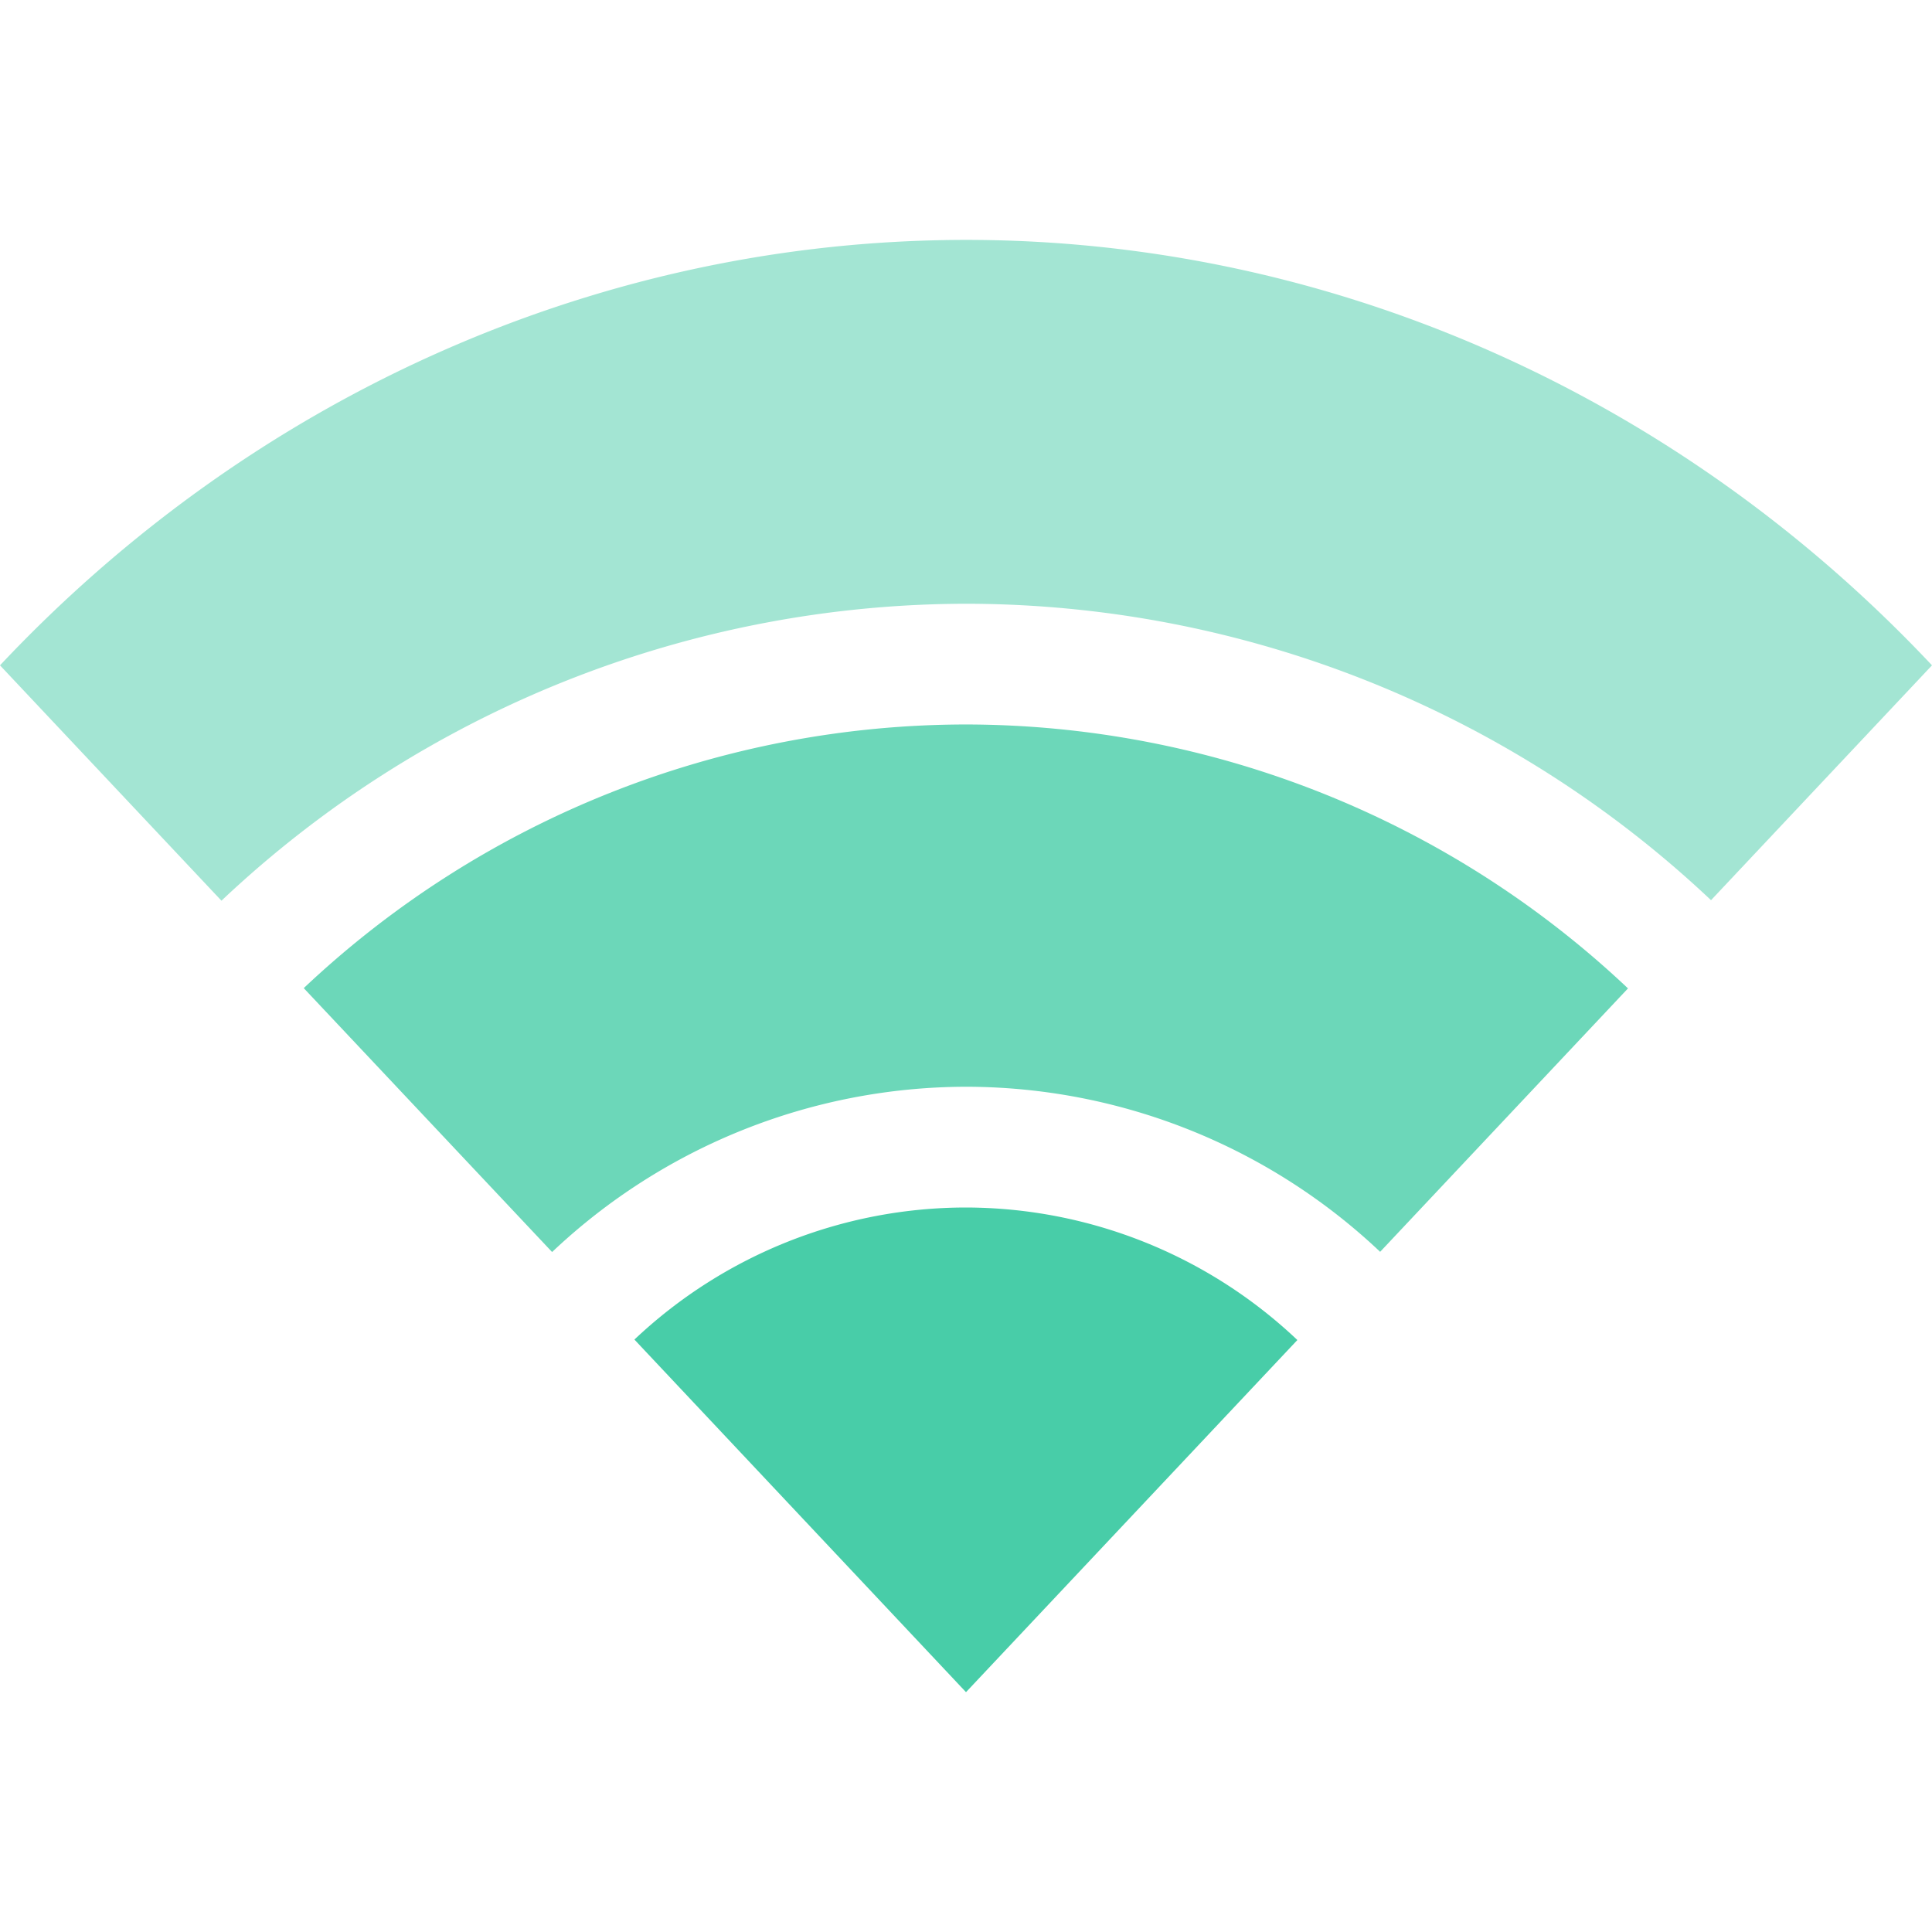
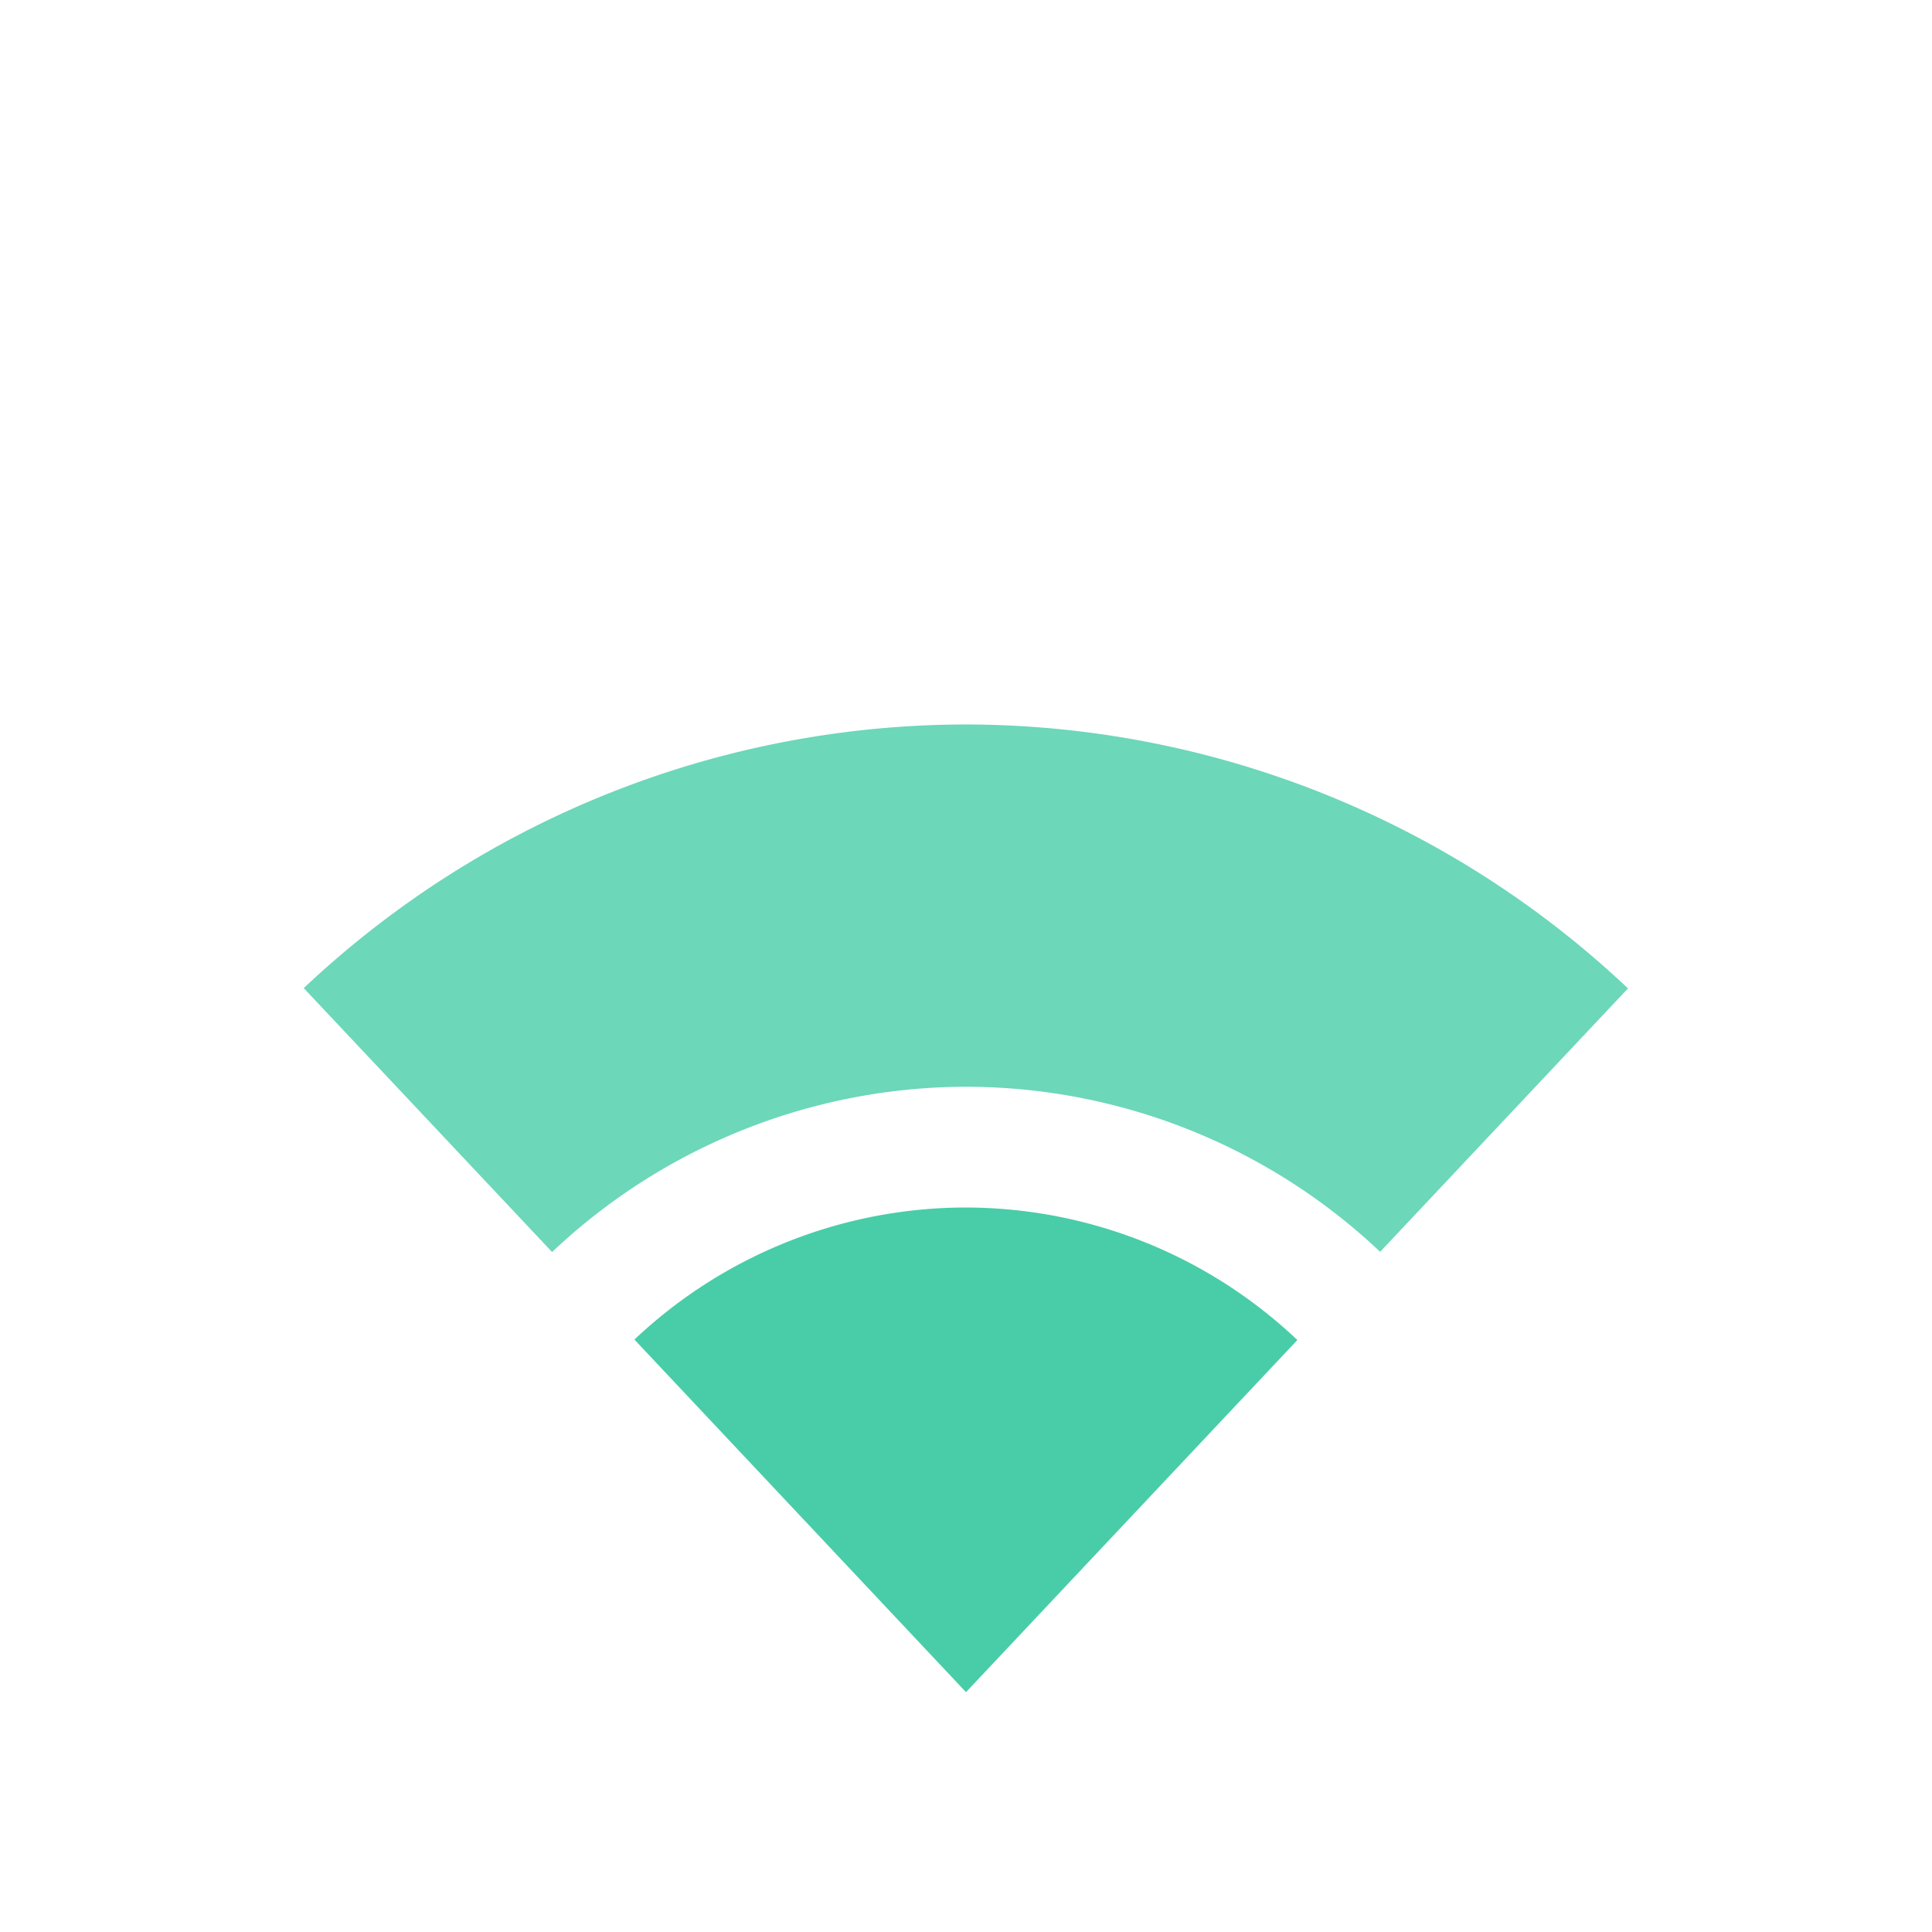
<svg xmlns="http://www.w3.org/2000/svg" width="64" height="64" version="1">
  <path fill="none" d="M0 0h64v64H0z" />
  <path d="M32 40a16 16 0 0 0-10.984 4.375L32 56.055 42.977 44.39A16 16 0 0 0 32 40z" fill="#48cda8" />
-   <path d="M31.336 7.953C19.565 8.137 8.324 13.19 0 22.04l7.336 7.797A36 36 0 0 1 32 20a36 36 0 0 1 24.68 9.82L64 22.04C55.35 12.843 43.567 7.761 31.336 7.952z" opacity=".5" fill="#48cda8" />
  <path d="M32 23.999a31.998 31.998 0 0 0-21.938 8.734l8.227 8.742A20 20 0 0 1 32 36a19.991 19.991 0 0 1 13.719 5.468l8.21-8.726A32 32 0 0 0 32 23.999z" opacity=".8" fill="#48cda8" />
</svg>